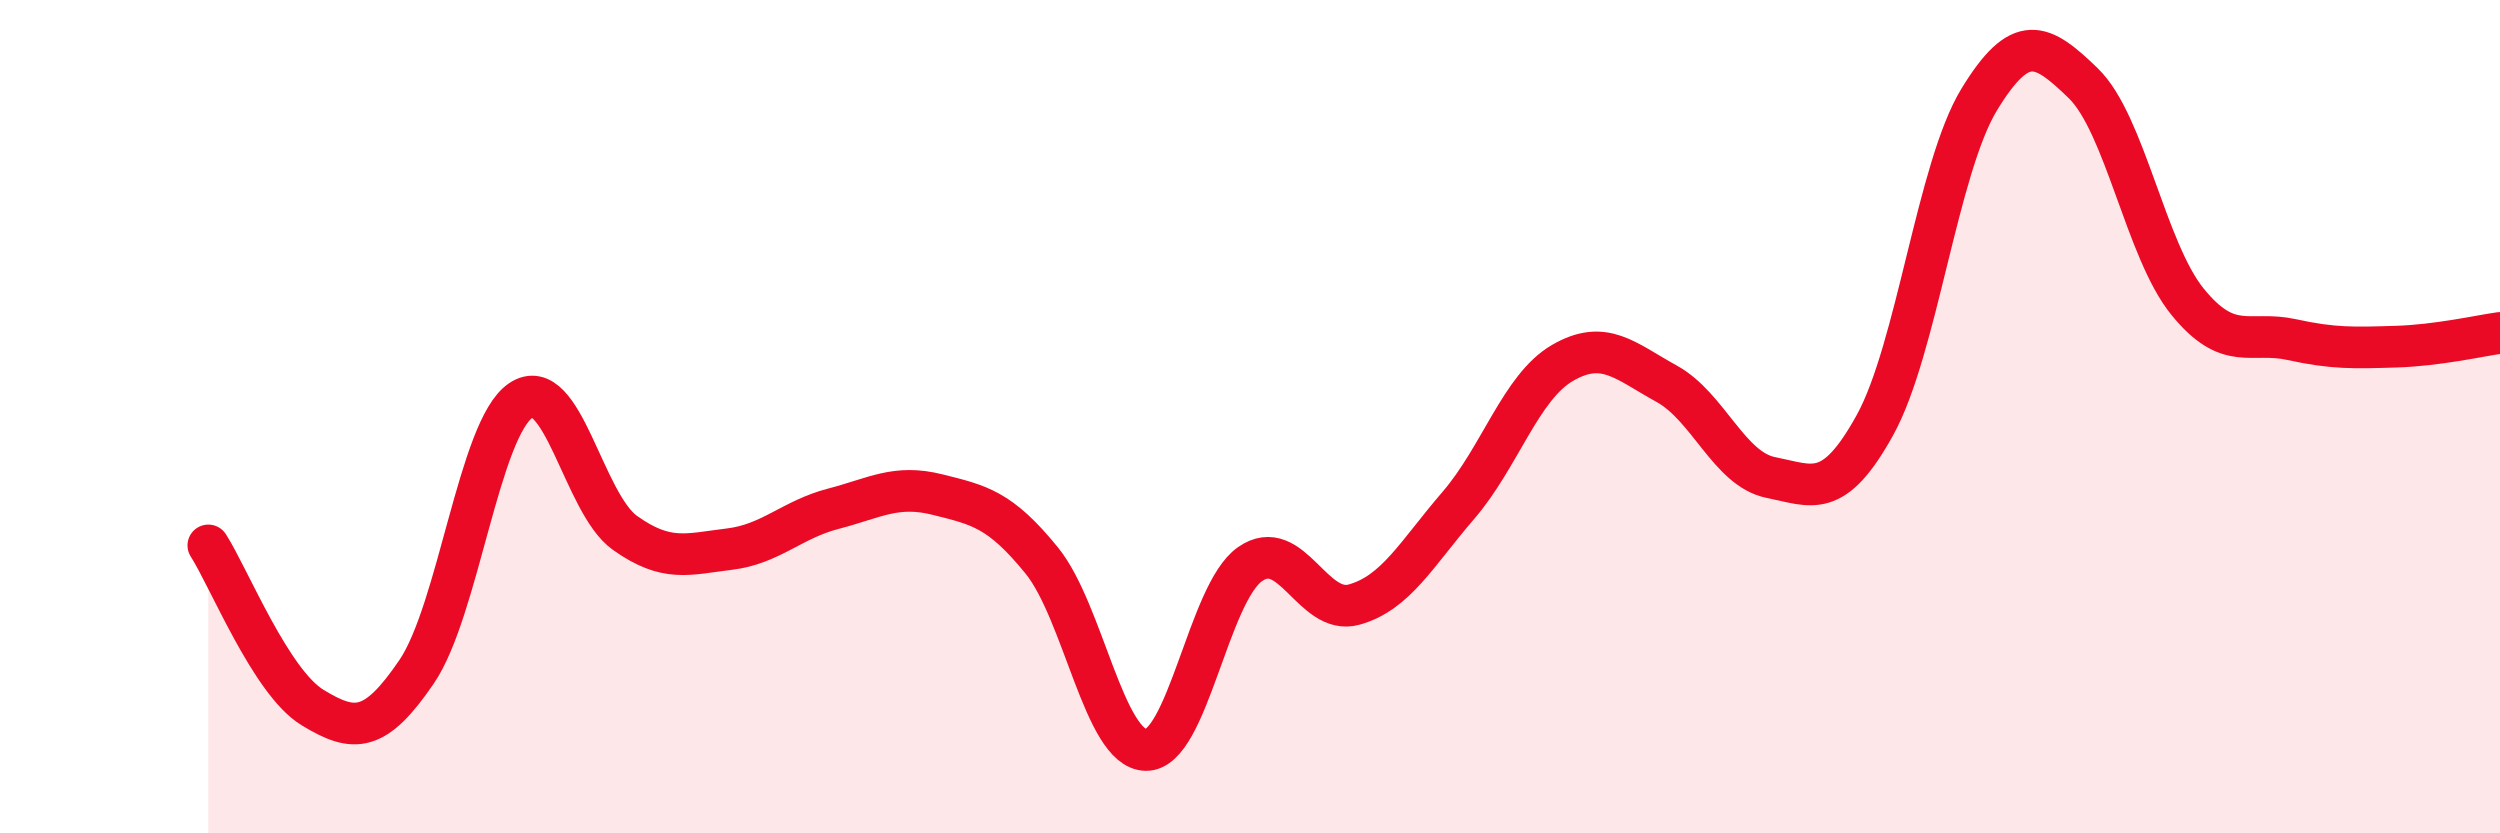
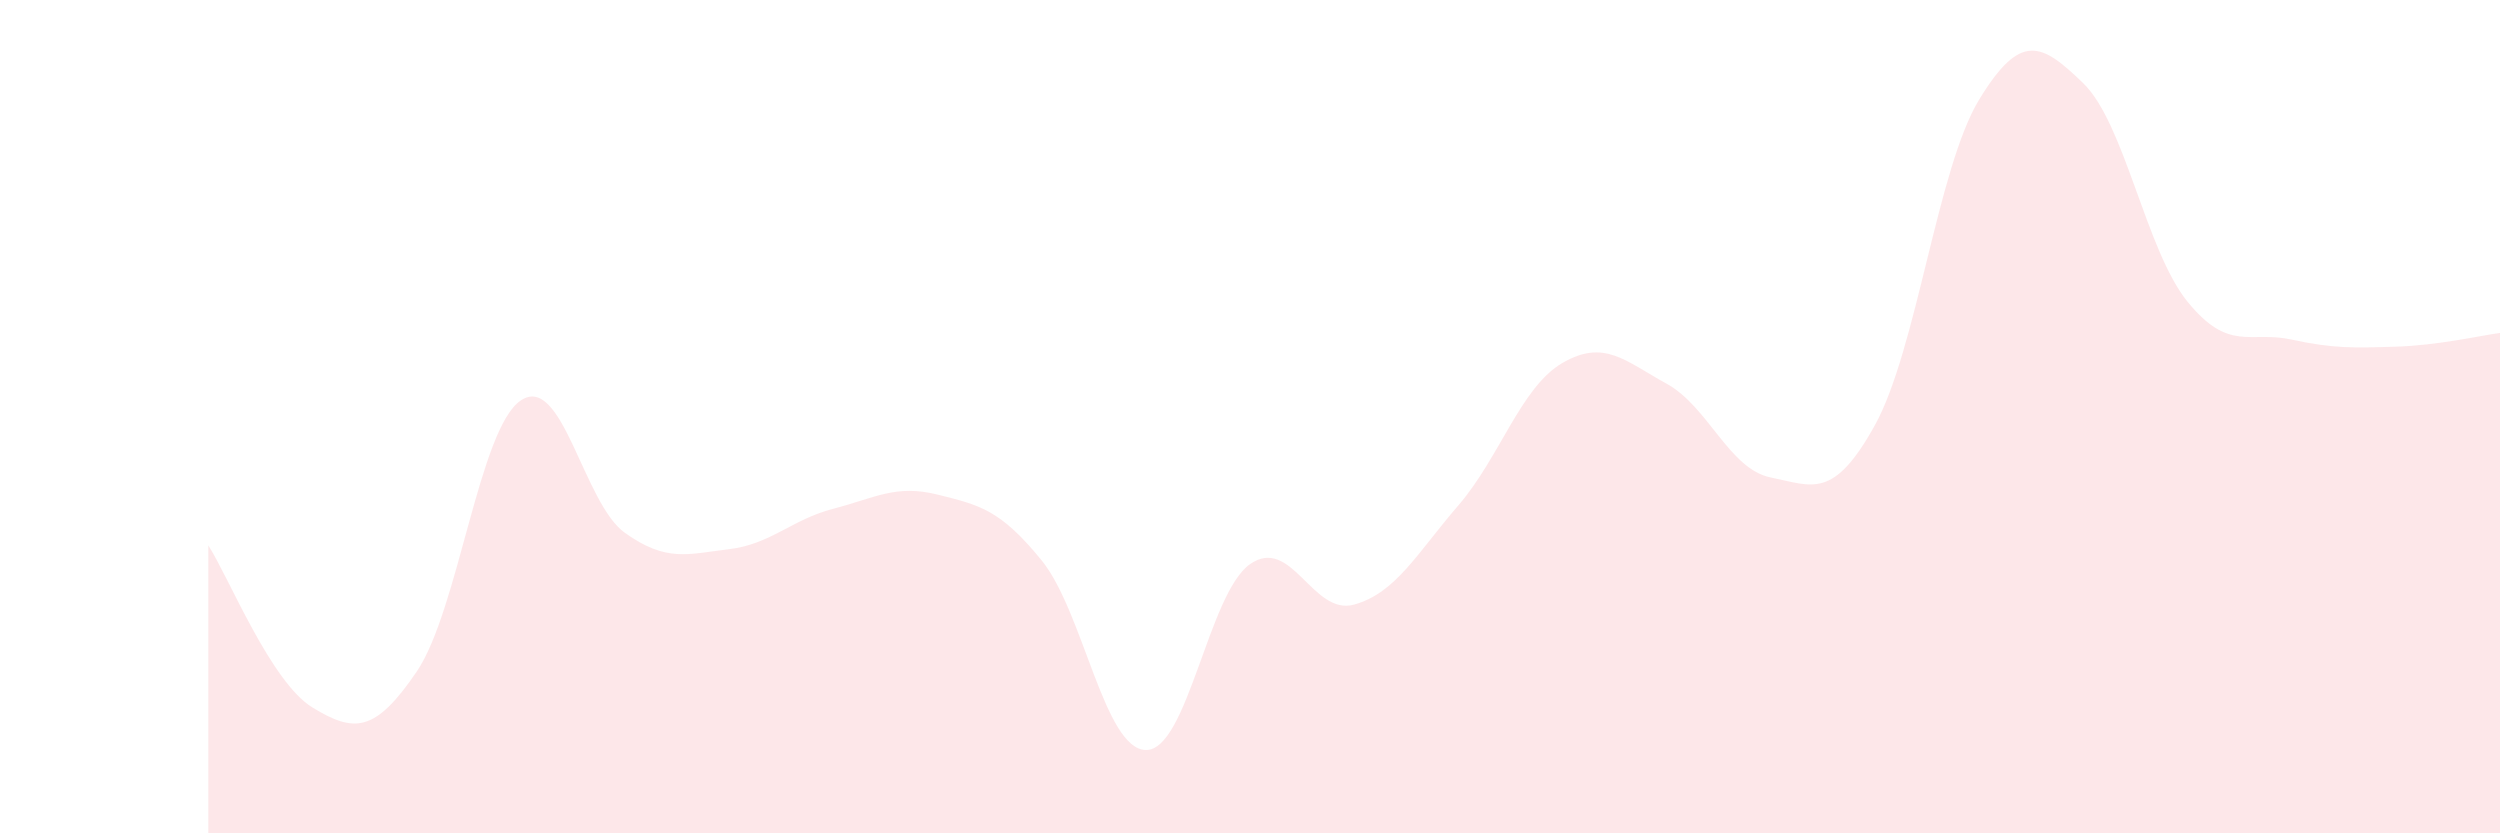
<svg xmlns="http://www.w3.org/2000/svg" width="60" height="20" viewBox="0 0 60 20">
  <path d="M 5,13.09 C 5.5,13.87 6.5,16.37 7.5,16.98 C 8.5,17.59 9,17.59 10,16.12 C 11,14.65 11.5,10.28 12.5,9.61 C 13.5,8.94 14,12.08 15,12.79 C 16,13.5 16.5,13.3 17.5,13.18 C 18.5,13.06 19,12.47 20,12.21 C 21,11.95 21.5,11.62 22.5,11.87 C 23.5,12.12 24,12.22 25,13.45 C 26,14.68 26.5,17.98 27.5,18 C 28.5,18.02 29,14.24 30,13.54 C 31,12.84 31.5,14.79 32.5,14.51 C 33.5,14.23 34,13.29 35,12.13 C 36,10.97 36.5,9.29 37.5,8.71 C 38.5,8.13 39,8.66 40,9.21 C 41,9.76 41.5,11.26 42.5,11.46 C 43.5,11.66 44,12.01 45,10.2 C 46,8.39 46.5,4.03 47.5,2.39 C 48.5,0.75 49,1.03 50,2 C 51,2.97 51.5,6.01 52.5,7.24 C 53.5,8.47 54,7.93 55,8.15 C 56,8.37 56.5,8.35 57.5,8.32 C 58.5,8.29 59.5,8.06 60,7.99L60 20L5 20Z" fill="#EB0A25" opacity="0.1" stroke-linecap="round" stroke-linejoin="round" />
-   <path d="M 5,13.09 C 5.5,13.87 6.5,16.37 7.5,16.98 C 8.5,17.59 9,17.59 10,16.12 C 11,14.65 11.5,10.28 12.5,9.61 C 13.5,8.94 14,12.08 15,12.79 C 16,13.5 16.5,13.3 17.5,13.18 C 18.5,13.06 19,12.47 20,12.21 C 21,11.95 21.5,11.62 22.5,11.87 C 23.5,12.12 24,12.22 25,13.45 C 26,14.68 26.5,17.98 27.5,18 C 28.5,18.02 29,14.24 30,13.54 C 31,12.84 31.5,14.79 32.5,14.51 C 33.5,14.23 34,13.29 35,12.13 C 36,10.97 36.5,9.29 37.5,8.71 C 38.5,8.13 39,8.66 40,9.21 C 41,9.76 41.5,11.26 42.5,11.46 C 43.5,11.66 44,12.01 45,10.2 C 46,8.39 46.5,4.03 47.5,2.39 C 48.5,0.75 49,1.03 50,2 C 51,2.97 51.5,6.01 52.5,7.24 C 53.5,8.47 54,7.93 55,8.15 C 56,8.37 56.5,8.35 57.5,8.32 C 58.5,8.29 59.5,8.06 60,7.99" stroke="#EB0A25" stroke-width="1" fill="none" stroke-linecap="round" stroke-linejoin="round" />
</svg>